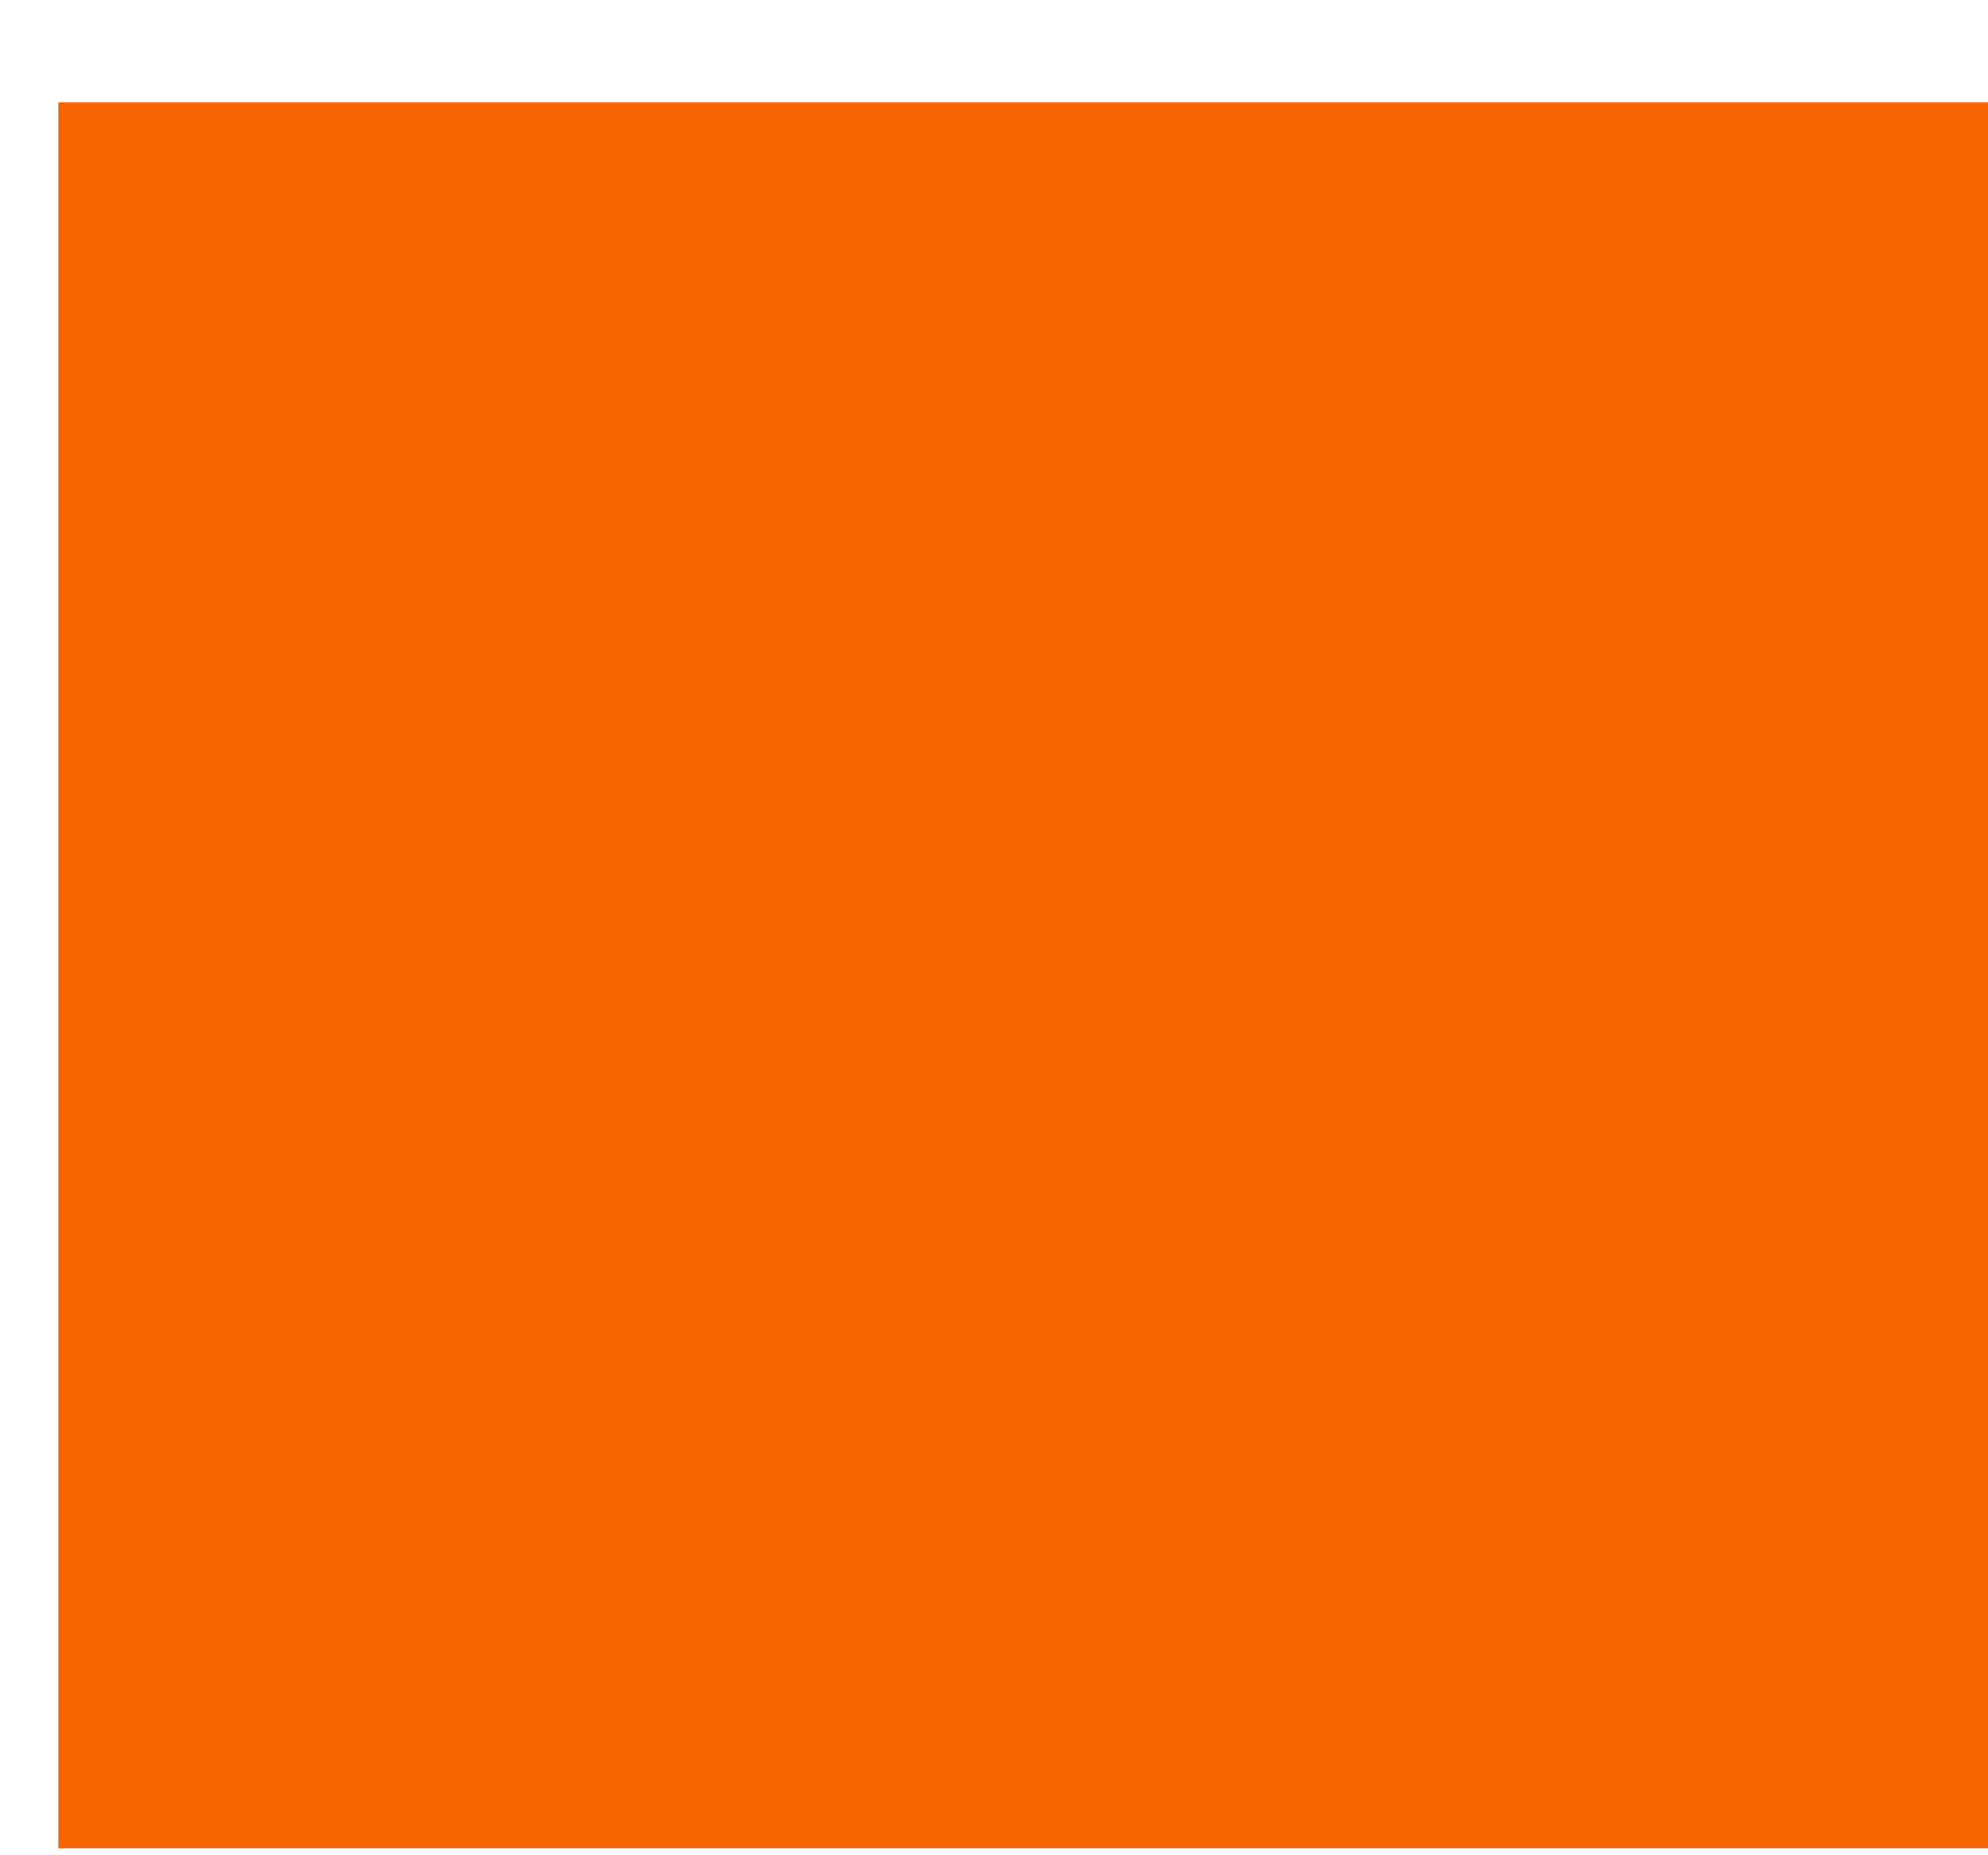
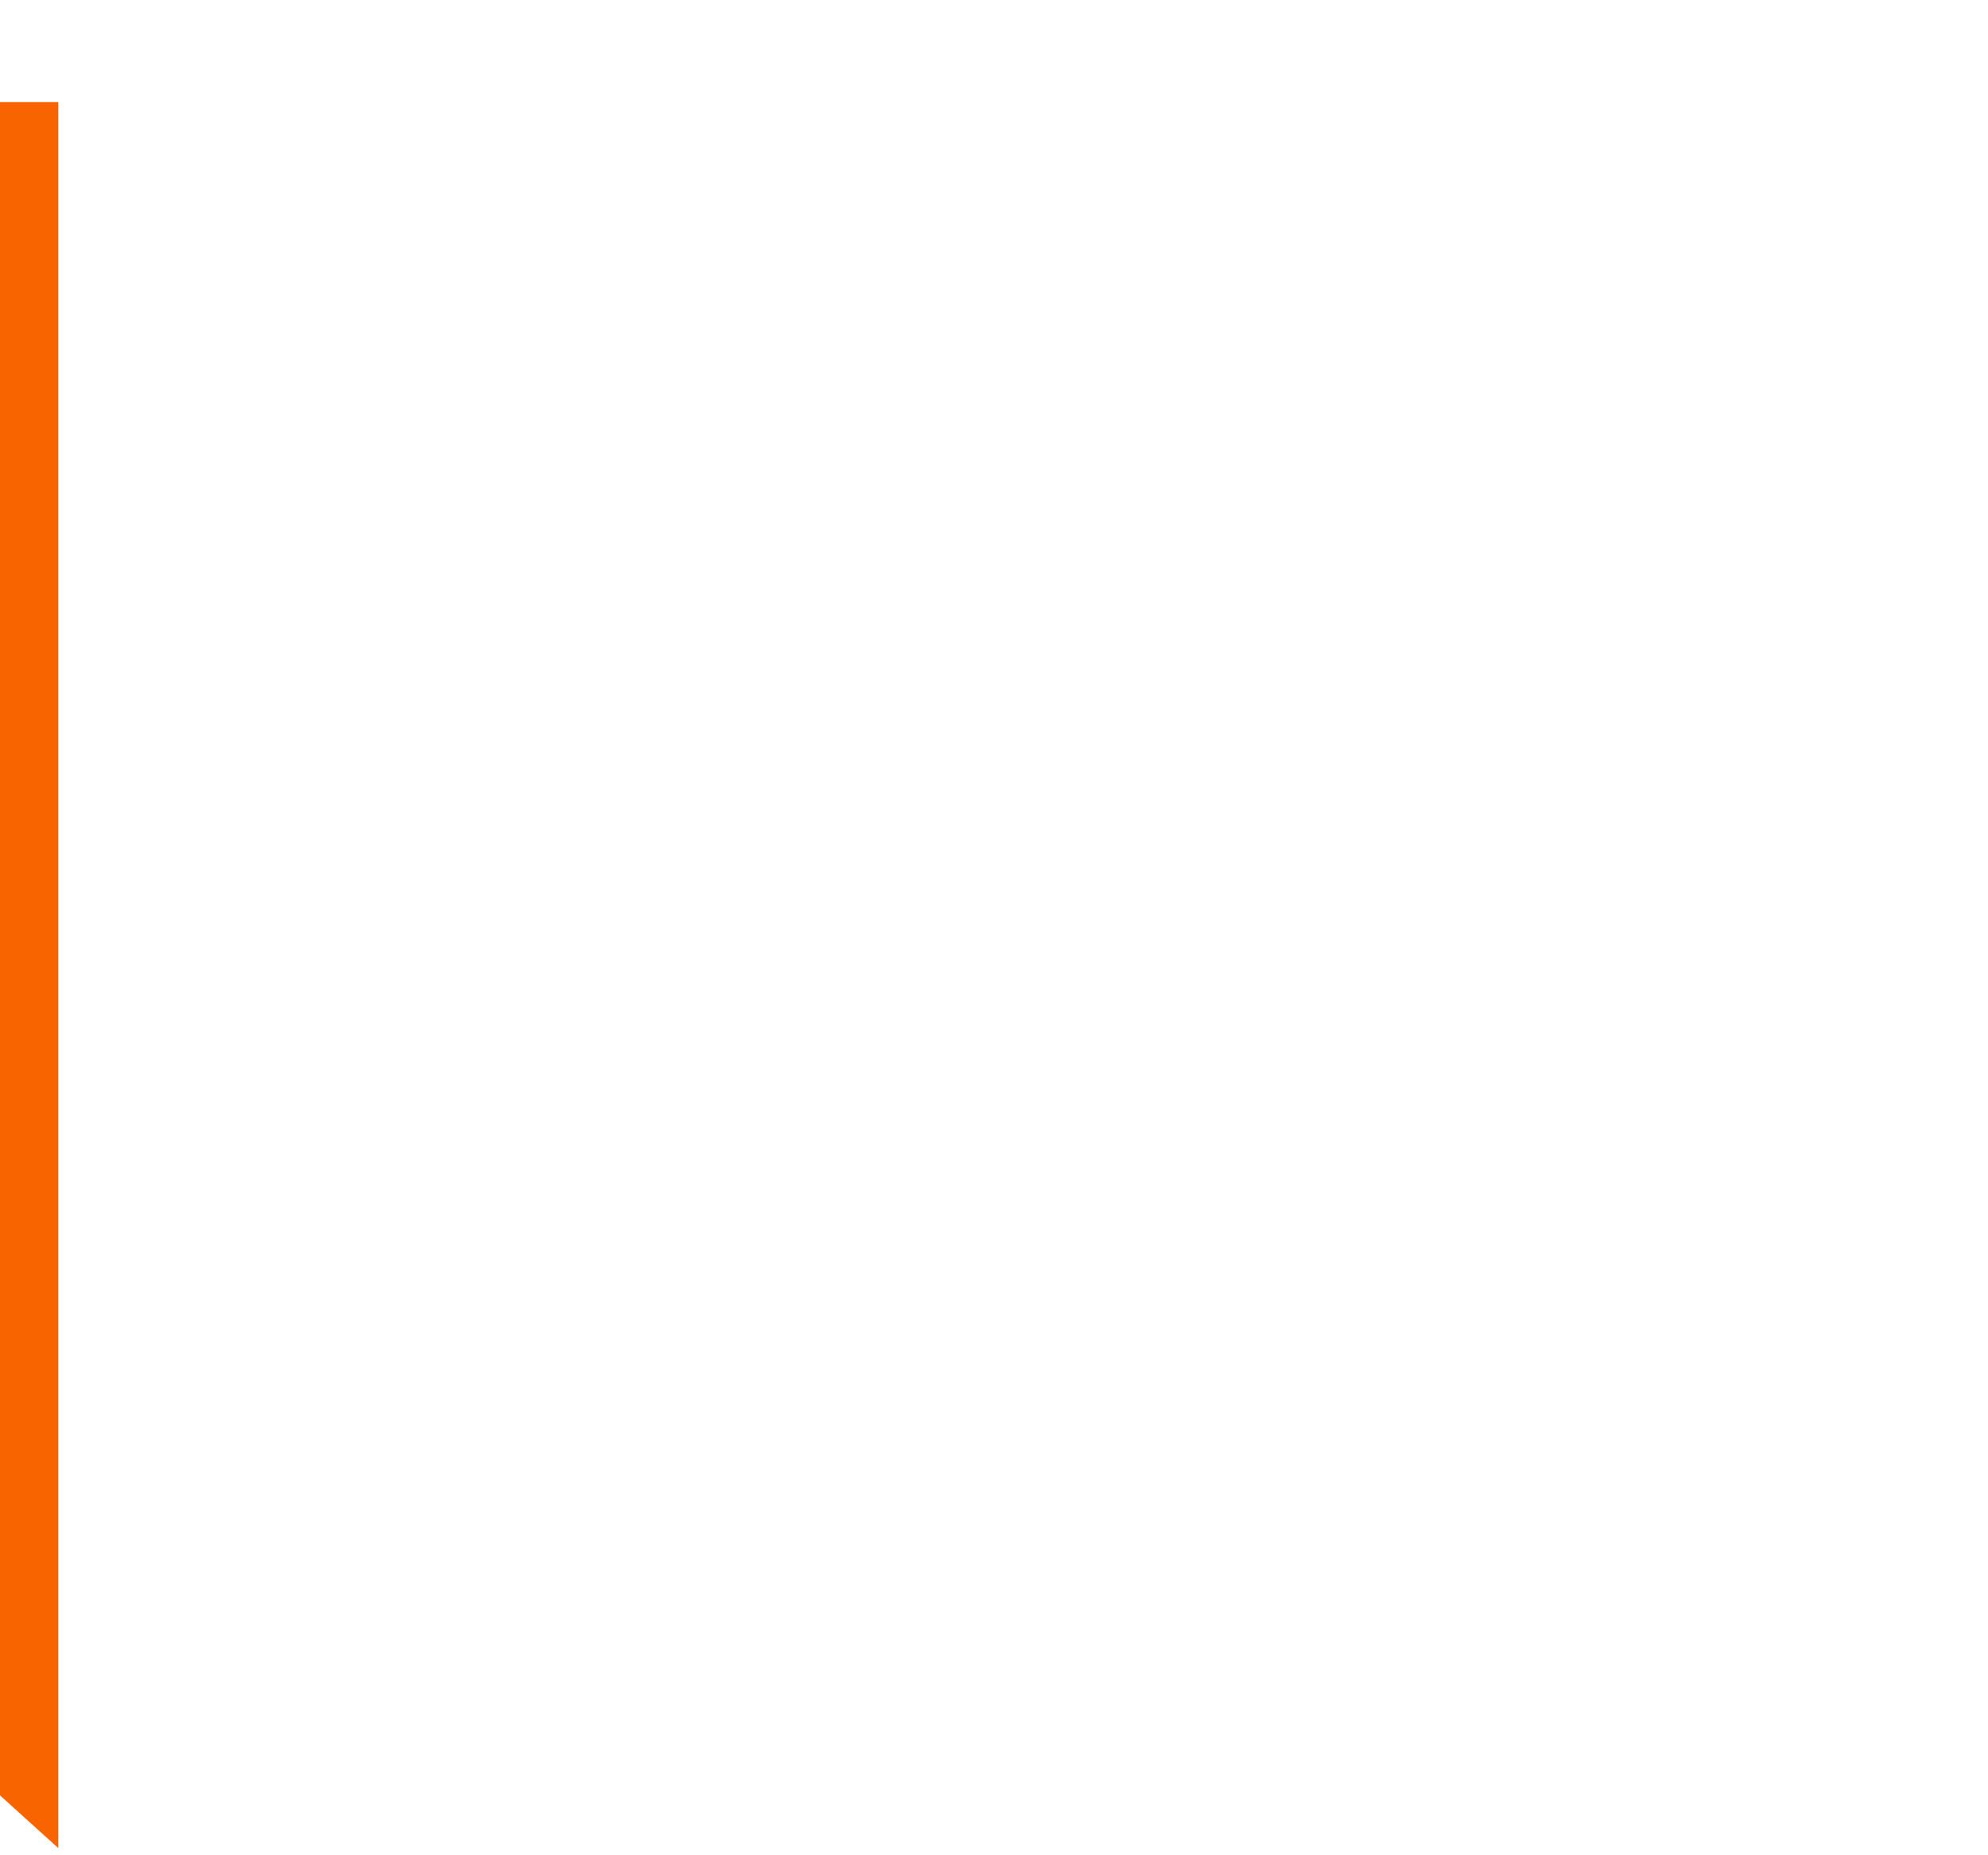
<svg xmlns="http://www.w3.org/2000/svg" id="SVGDoc61ae7c70bbbad" width="15px" height="14px" version="1.1" viewBox="0 0 15 14" aria-hidden="true">
  <defs>
    <linearGradient class="cerosgradient" data-cerosgradient="true" id="CerosGradient_idc02160cad" gradientUnits="userSpaceOnUse" x1="50%" y1="100%" x2="50%" y2="0%">
      <stop offset="0%" stop-color="#d1d1d1" />
      <stop offset="100%" stop-color="#d1d1d1" />
    </linearGradient>
    <linearGradient />
  </defs>
  <g>
    <g>
-       <path d="M0.44,13.946v0h14.566v0v-13.176v0h-14.566v0z" fill="#f86400" fill-opacity="1" />
+       <path d="M0.44,13.946v0v0v-13.176v0h-14.566v0z" fill="#f86400" fill-opacity="1" />
    </g>
  </g>
</svg>